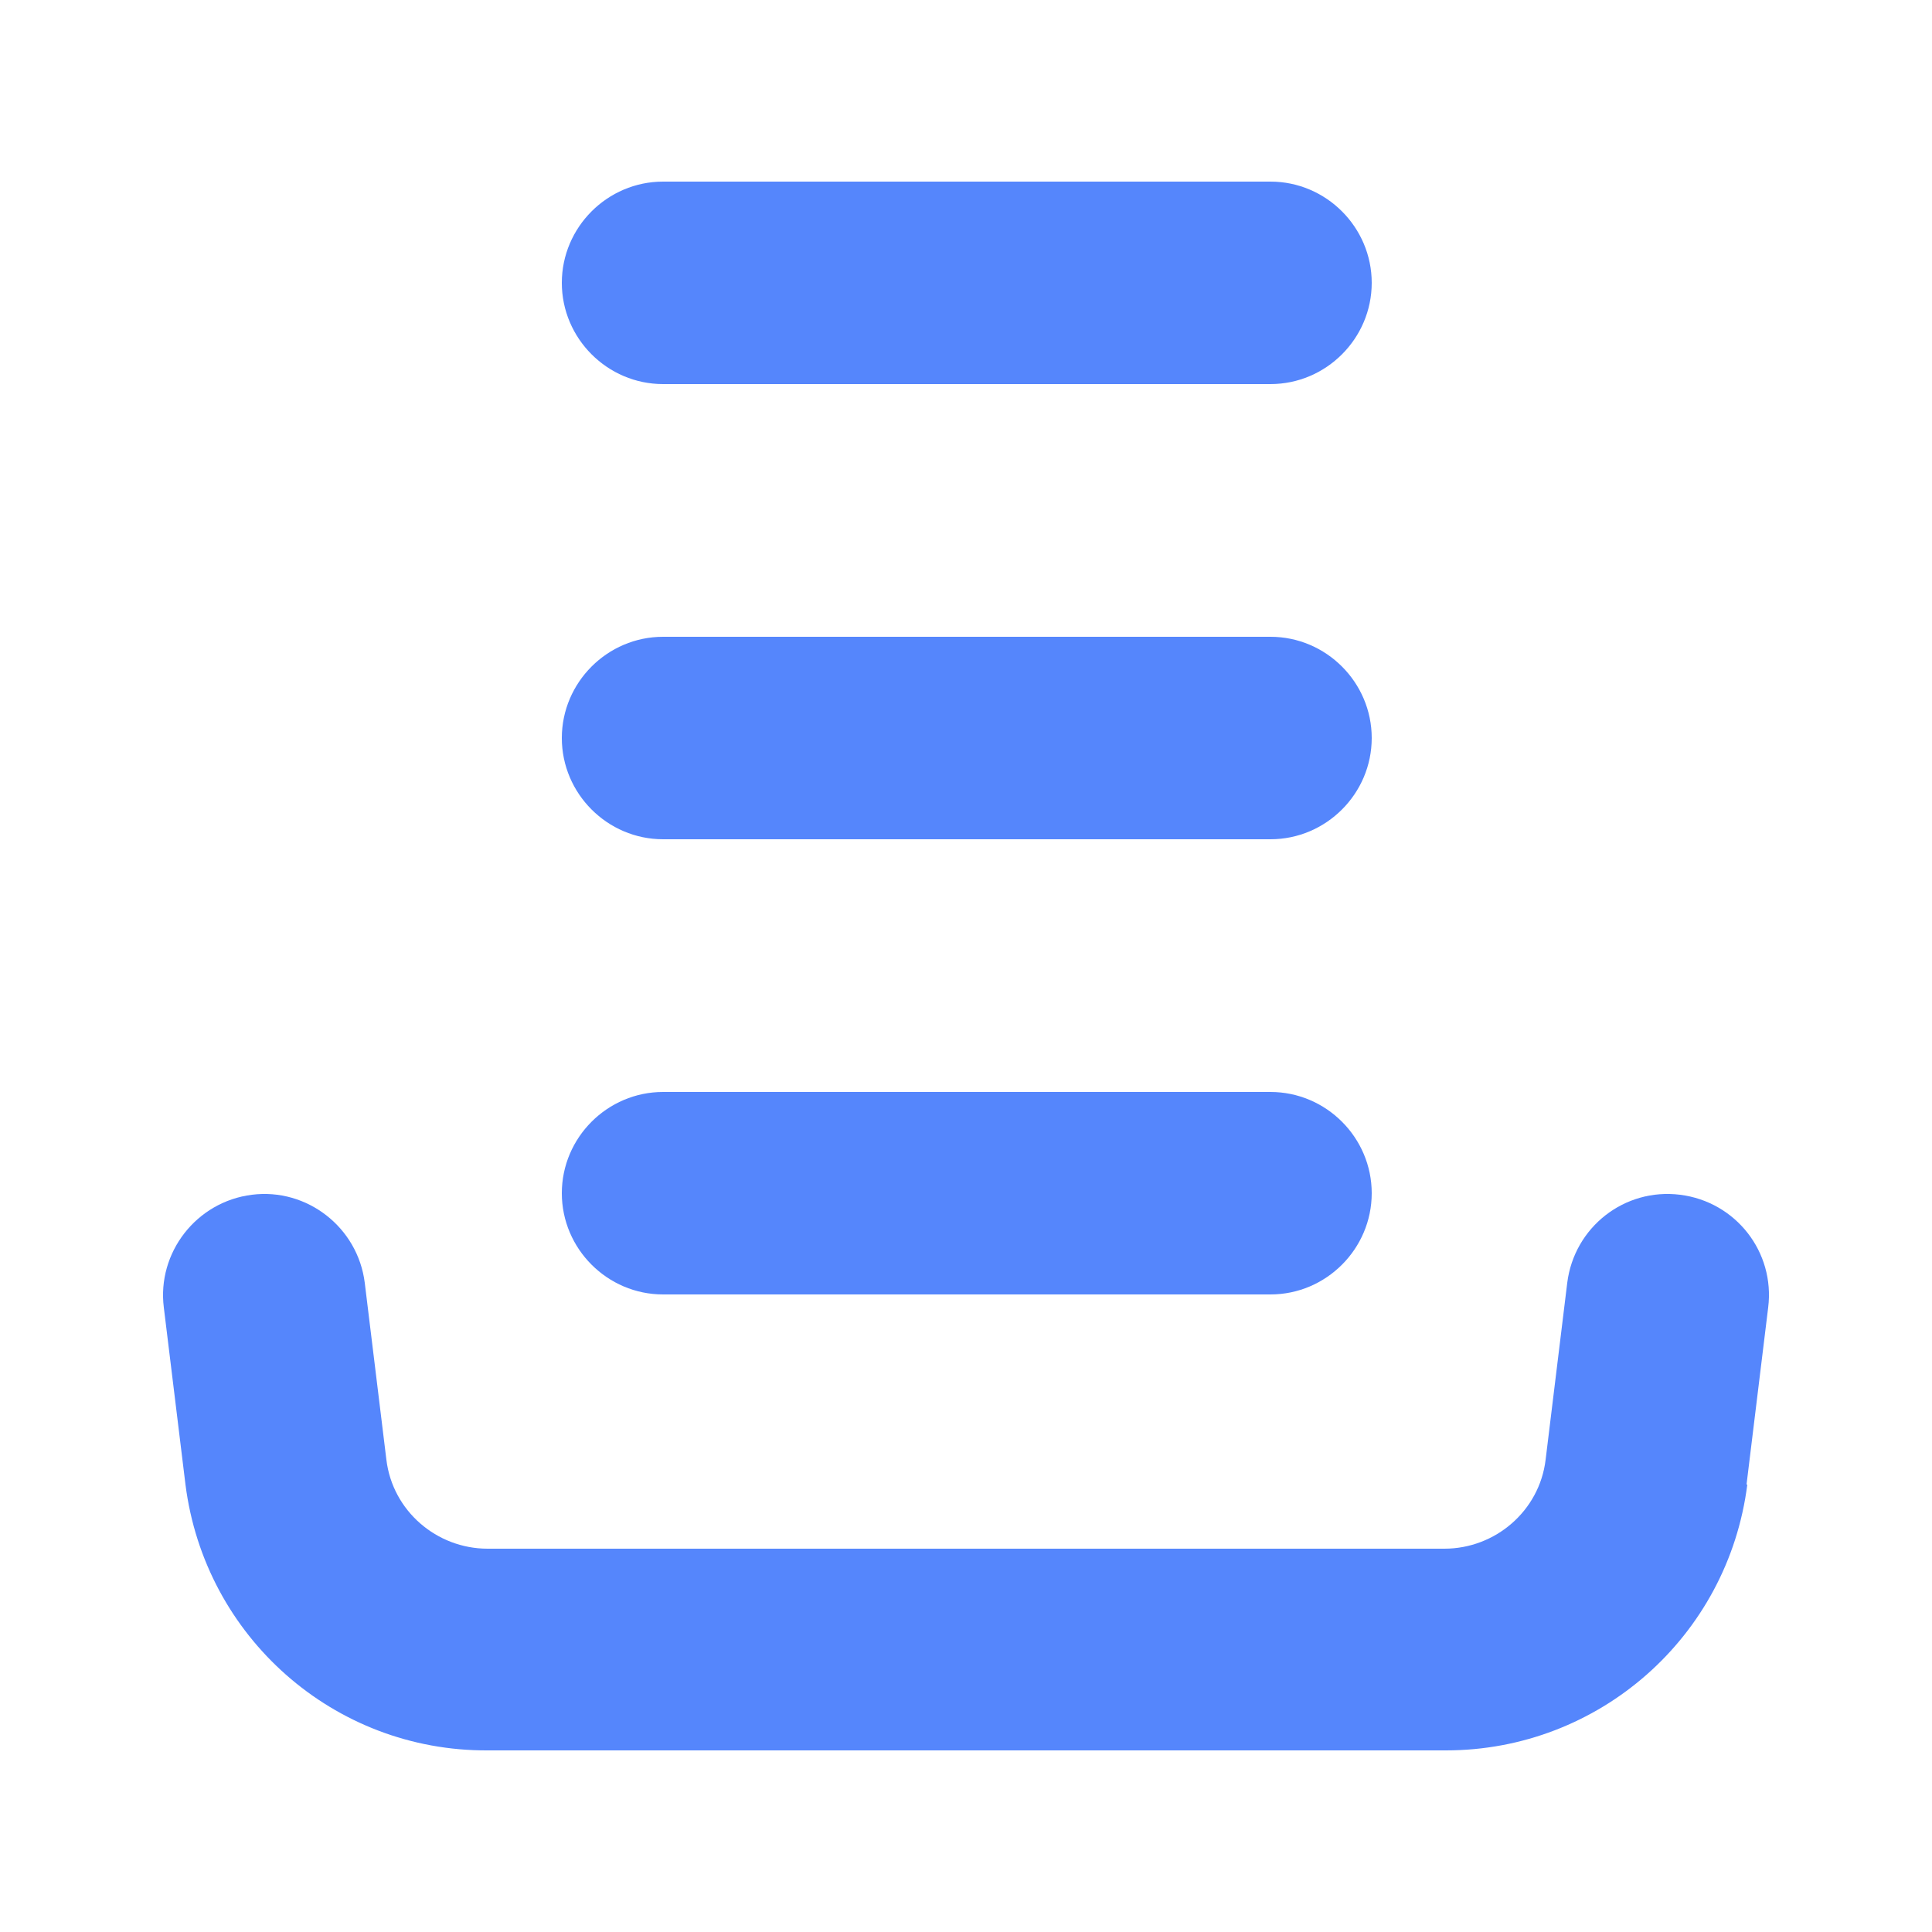
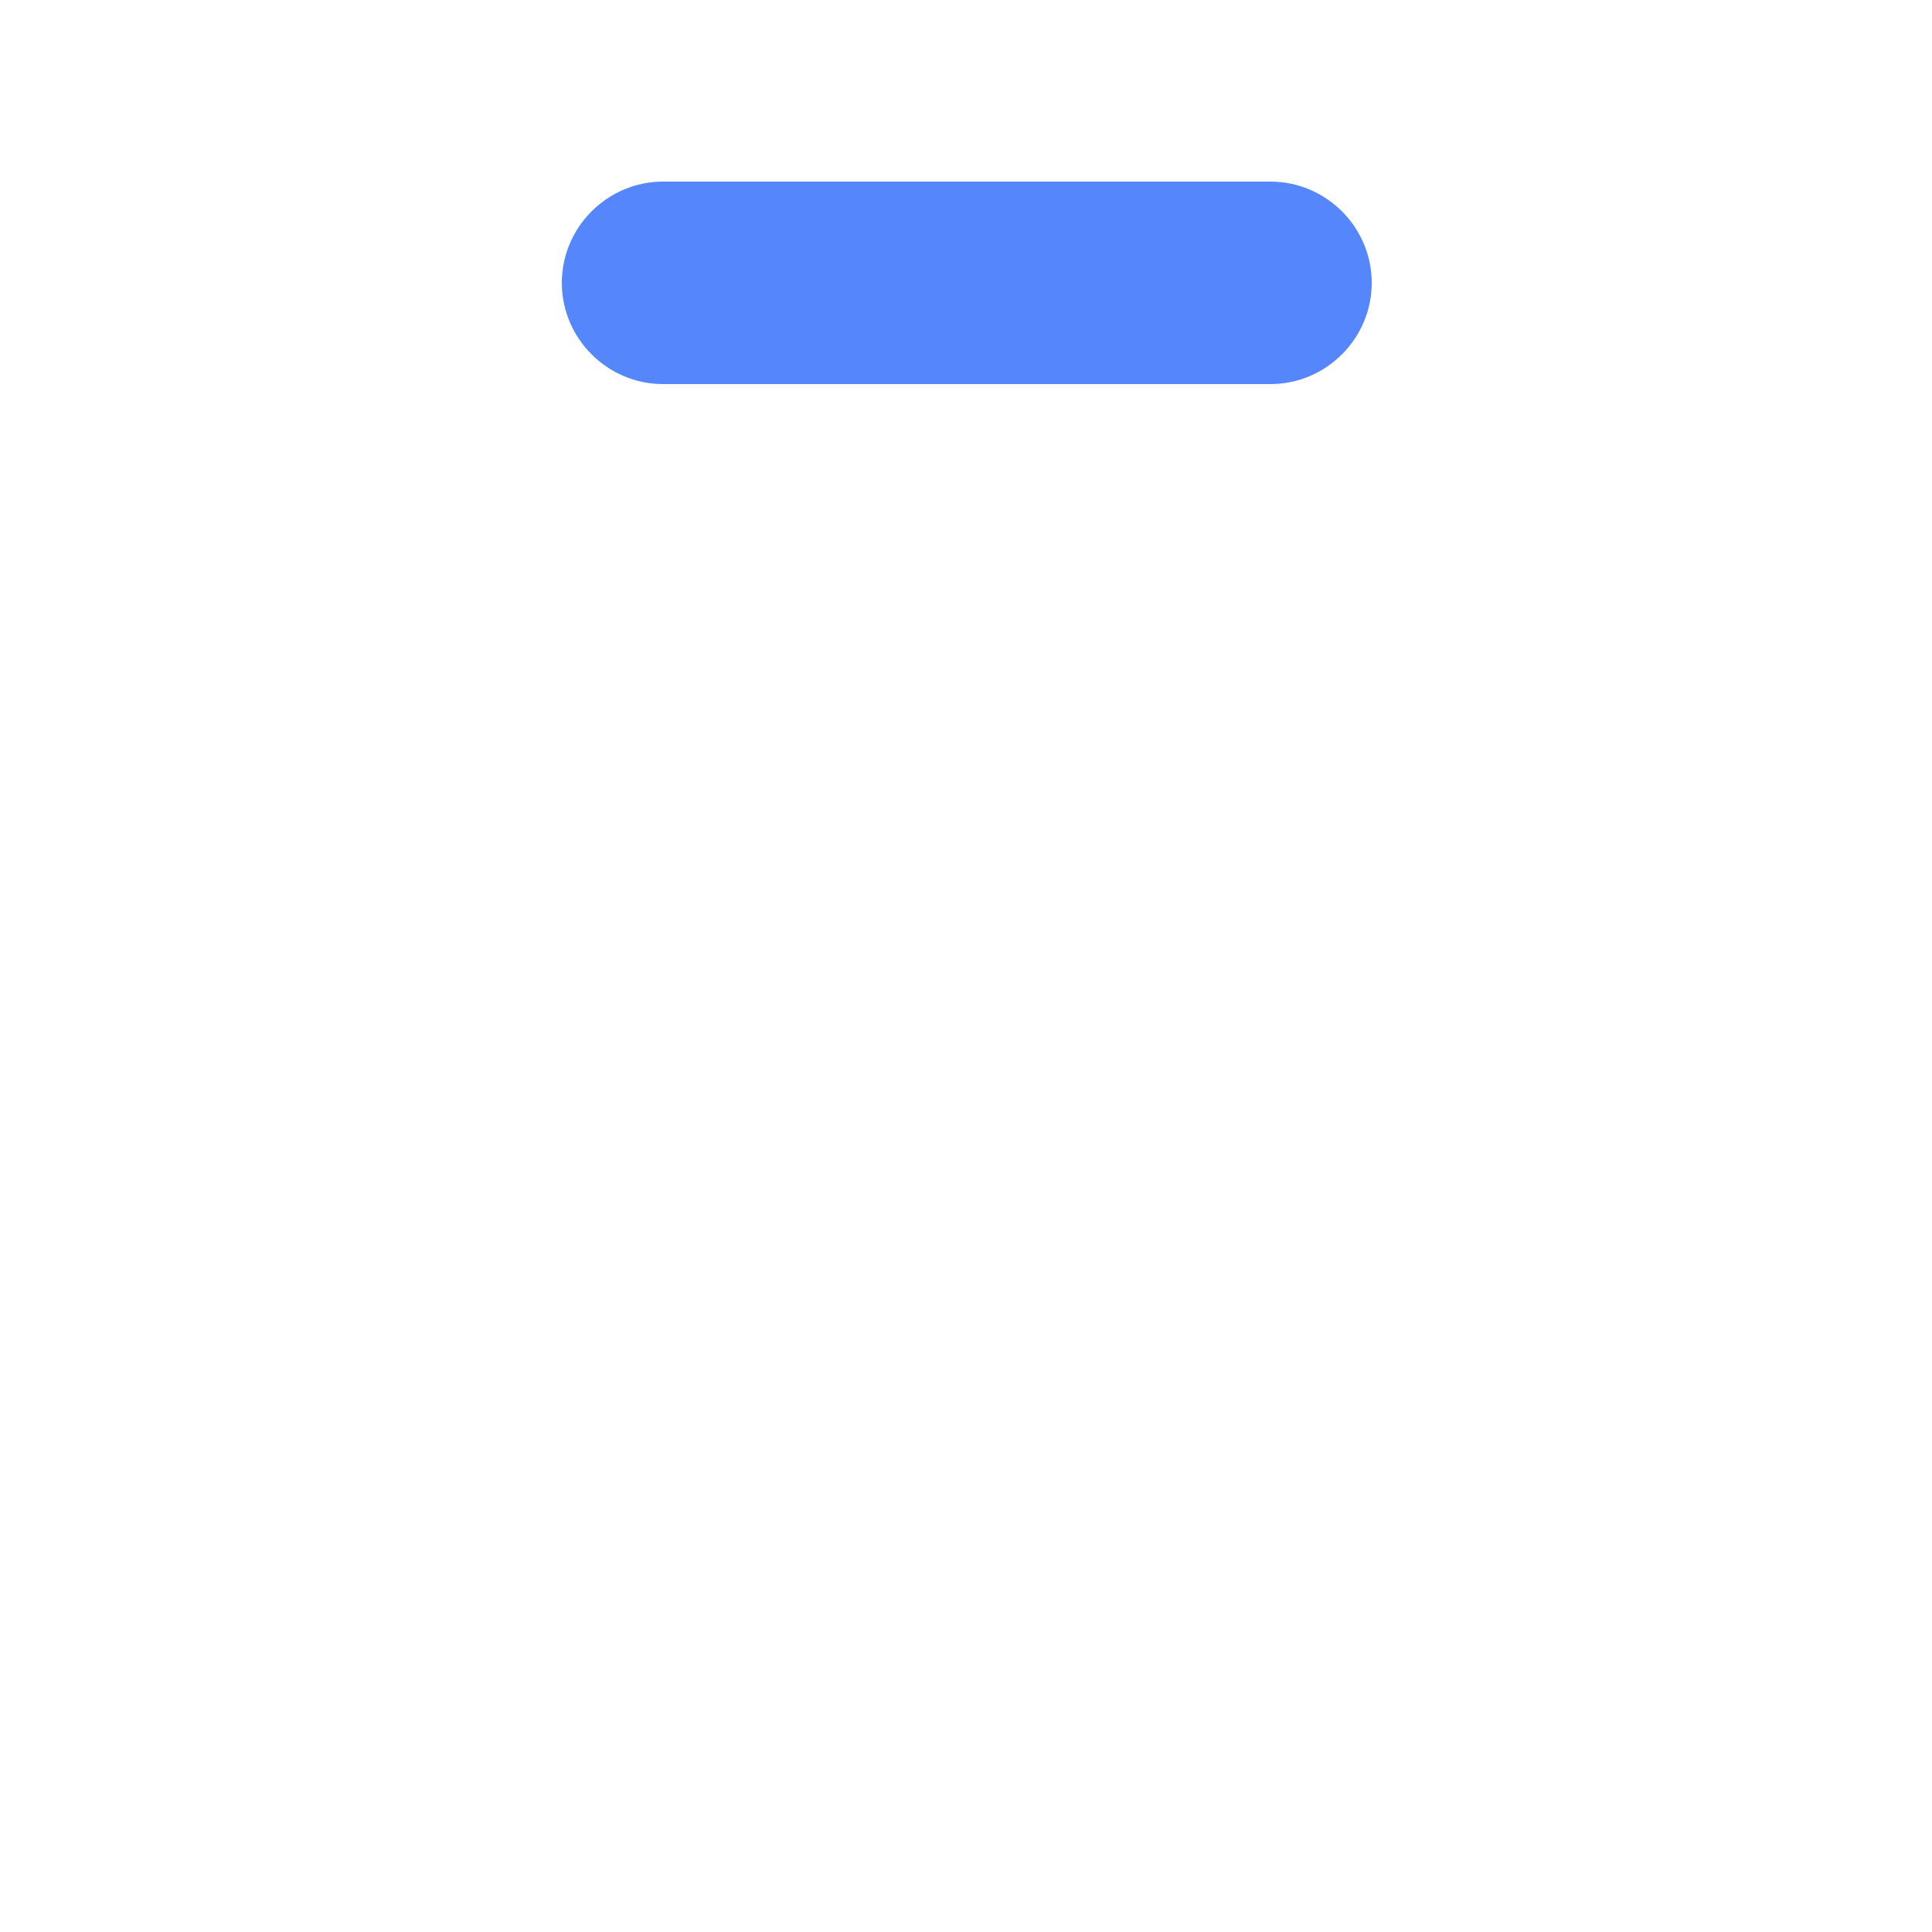
<svg xmlns="http://www.w3.org/2000/svg" id="Calque_1" viewBox="0 0 25 25">
  <defs>
    <style>.cls-1{fill:#5586fc;stroke-width:0px;}</style>
  </defs>
-   <path class="cls-1" d="M8.58,16.75h7.86c.72,0,1.31-.59,1.31-1.31s-.59-1.31-1.31-1.31h-7.86c-.72,0-1.31.59-1.31,1.31s.59,1.31,1.31,1.31Z" />
-   <path class="cls-1" d="M8.58,10.86h7.86c.72,0,1.31-.59,1.31-1.31s-.59-1.31-1.31-1.31h-7.86c-.72,0-1.31.59-1.31,1.31s.59,1.31,1.31,1.31Z" />
-   <path class="cls-1" d="M8.58,4.97h7.86c.72,0,1.31-.59,1.31-1.31s-.59-1.31-1.31-1.31h-7.86c-.72,0-1.31.59-1.31,1.31s.59,1.31,1.31,1.31Z" />
-   <path class="cls-1" d="M22.6,19.21l.28-2.29c.09-.72-.42-1.37-1.14-1.46s-1.37.42-1.46,1.14h0l-.28,2.29c-.08.66-.65,1.15-1.31,1.15H6.31c-.66,0-1.23-.49-1.31-1.15l-.28-2.29c-.09-.72-.75-1.23-1.46-1.14-.72.09-1.23.75-1.14,1.46h0l.28,2.29c.25,1.97,1.92,3.45,3.91,3.44h12.4c1.98,0,3.65-1.47,3.9-3.44Z" />
+   <path class="cls-1" d="M8.58,4.97h7.86c.72,0,1.31-.59,1.31-1.31s-.59-1.31-1.31-1.31h-7.86c-.72,0-1.31.59-1.31,1.31s.59,1.31,1.31,1.31" />
</svg>